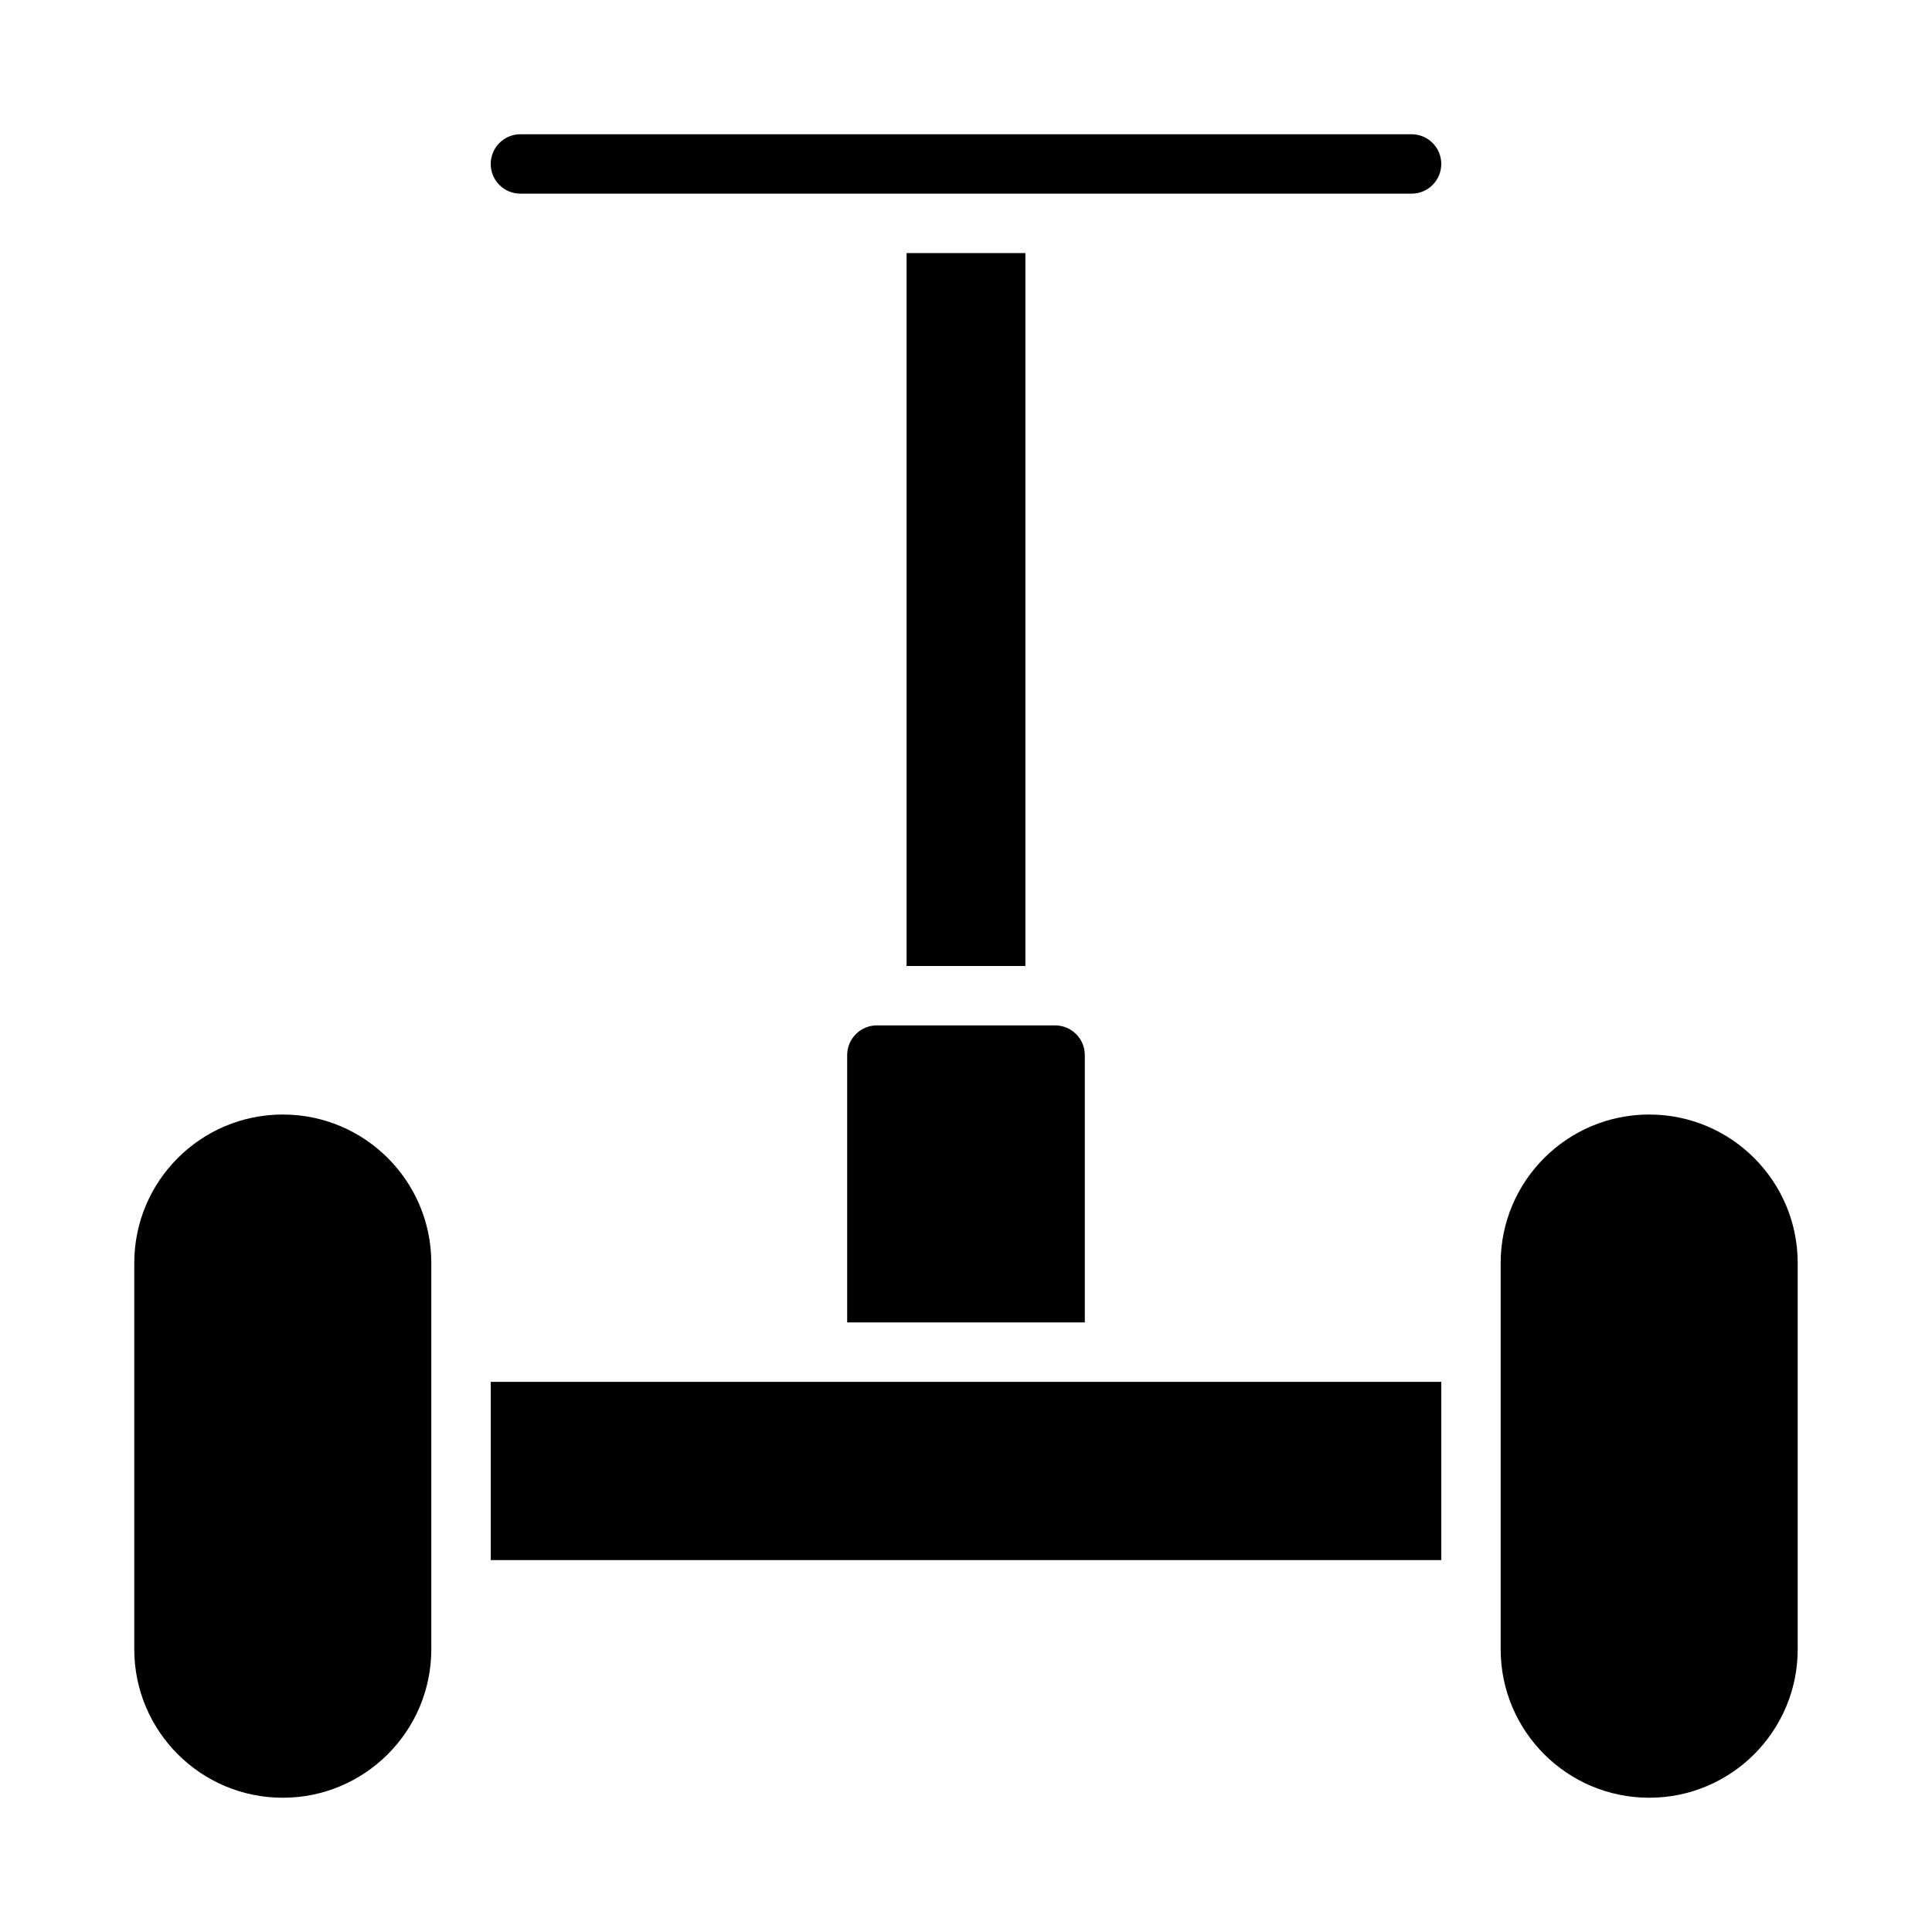
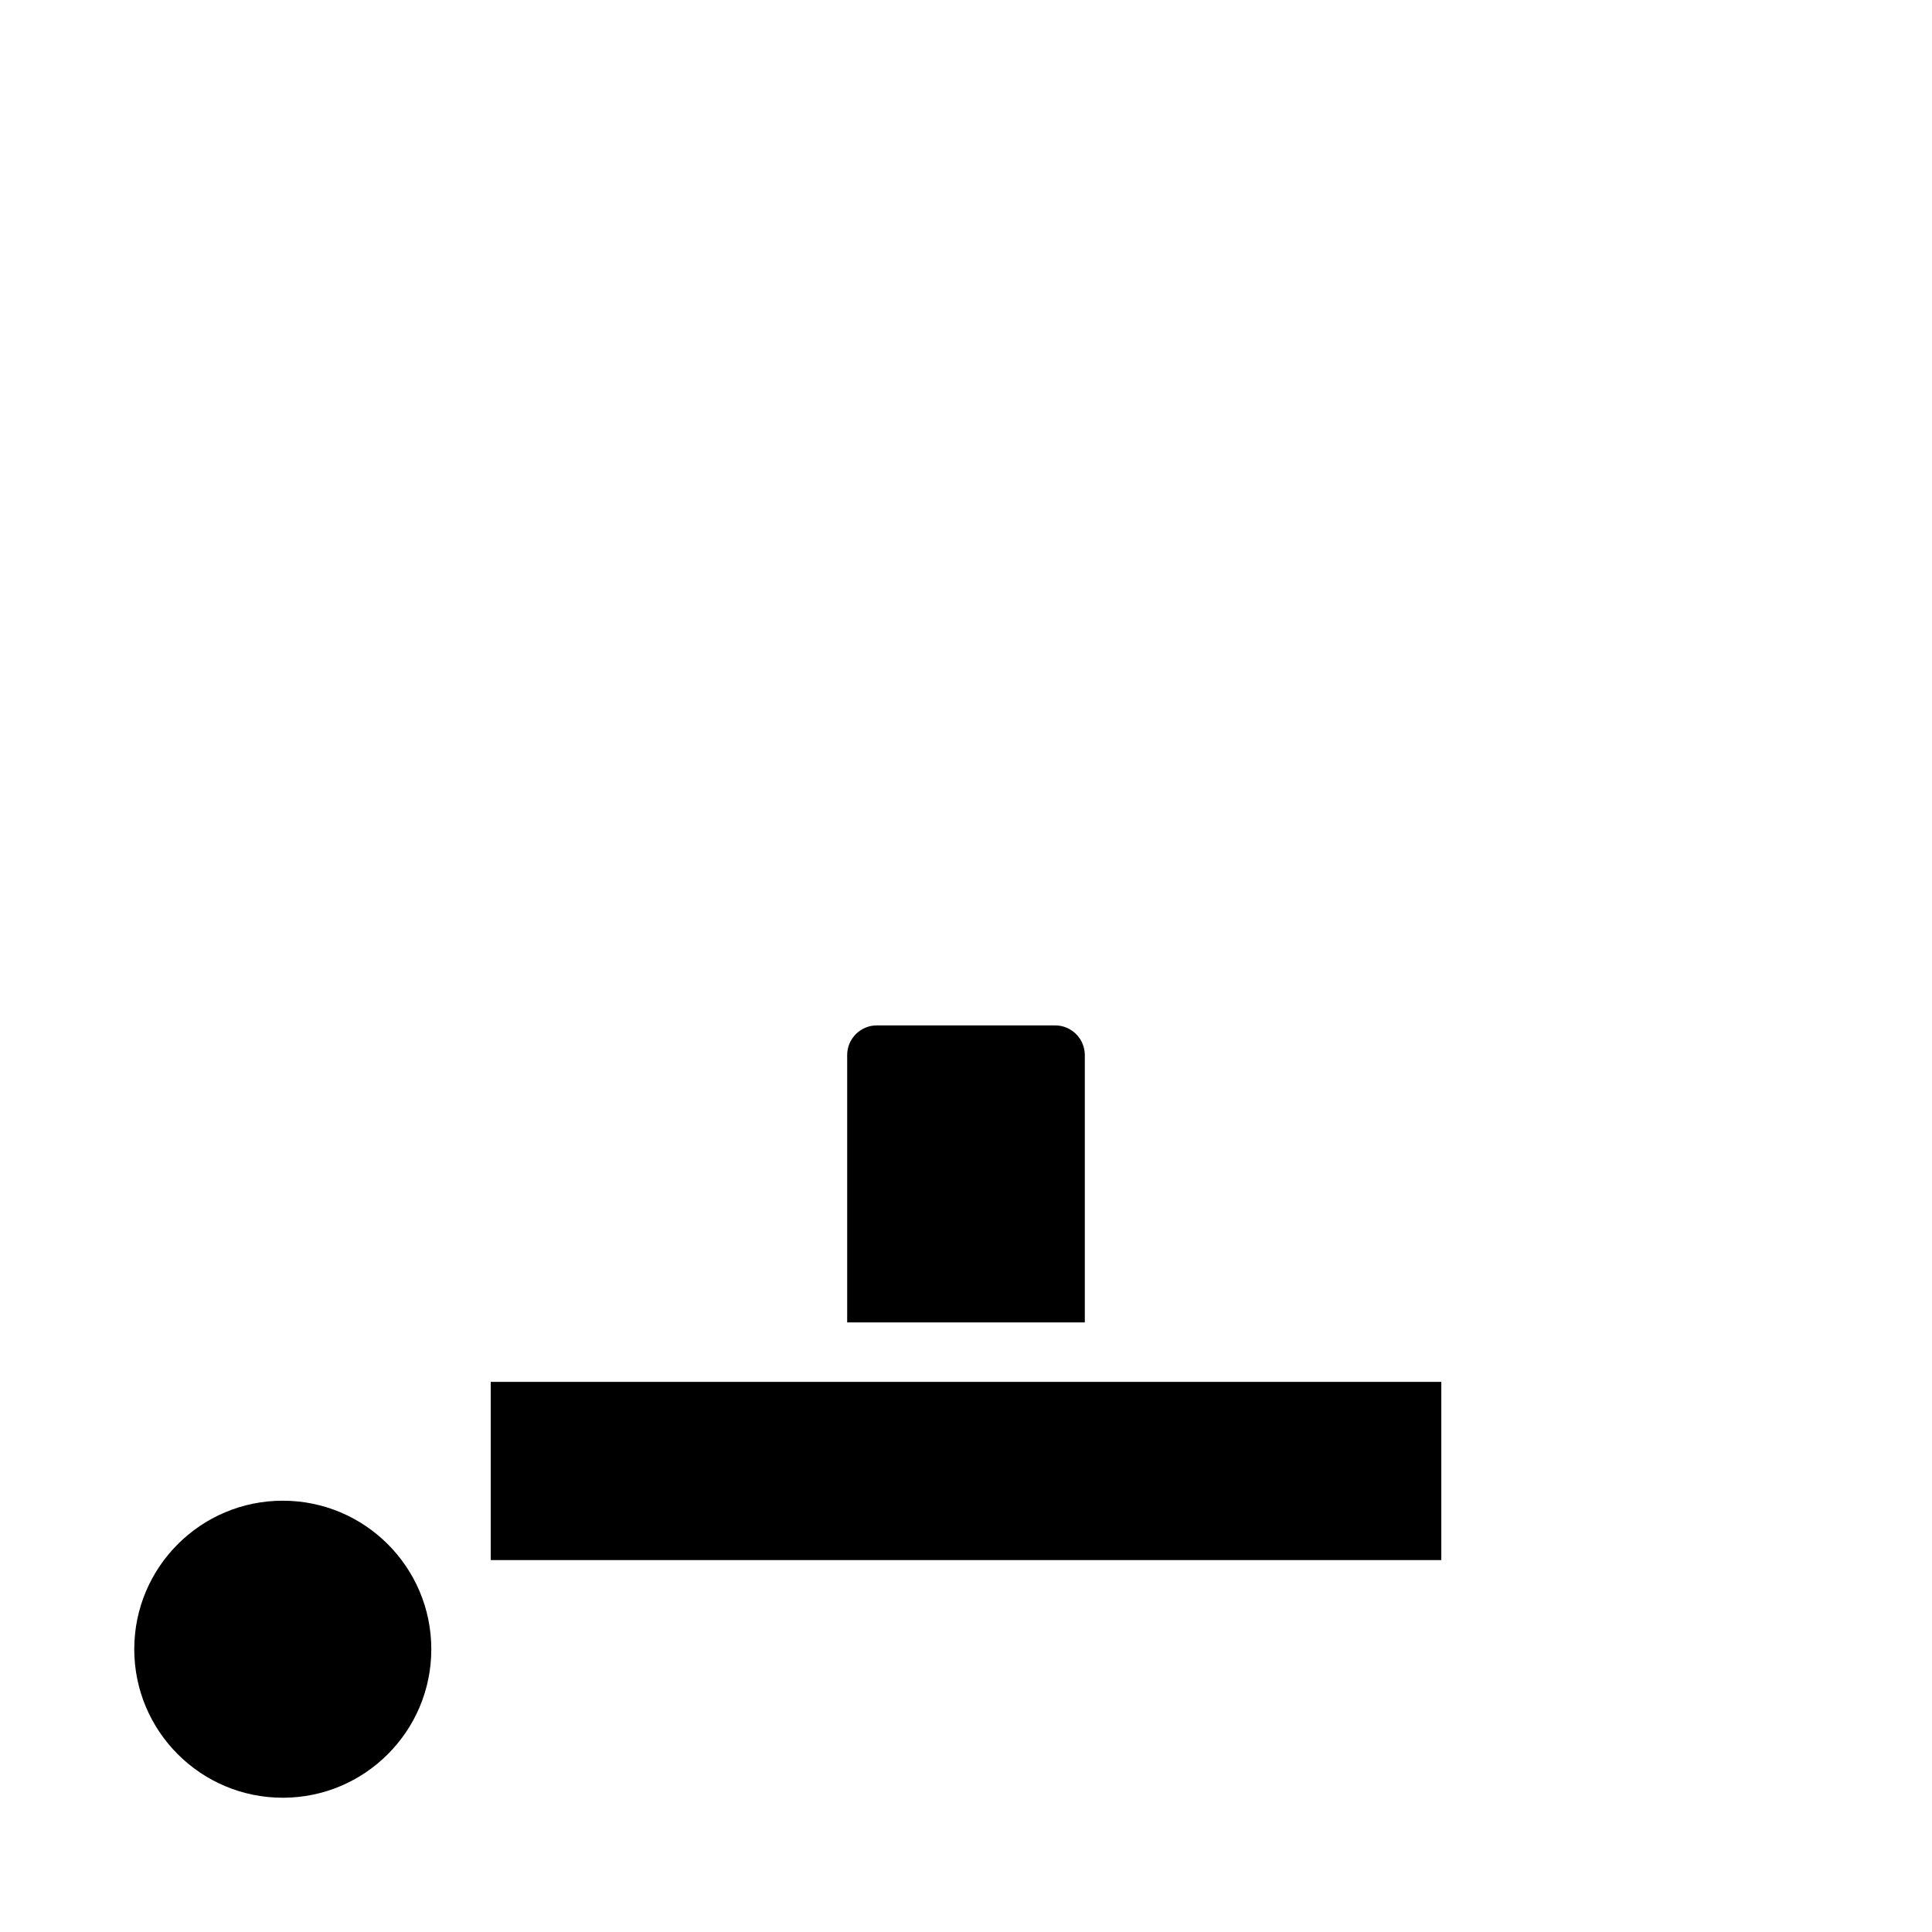
<svg xmlns="http://www.w3.org/2000/svg" fill="#000000" width="800px" height="800px" version="1.1" viewBox="144 144 512 512">
  <g fill-rule="evenodd">
-     <path d="m258.3 478.72v102.34c0 21.734-17.625 39.359-39.359 39.359s-39.359-17.625-39.359-39.359v-102.34c0-21.734 17.625-39.359 39.359-39.359s39.359 17.625 39.359 39.359z" />
-     <path d="m620.41 478.72v102.34c0 21.734-17.625 39.359-39.359 39.359-21.734 0-39.359-17.625-39.359-39.359v-102.34c0-21.734 17.625-39.359 39.359-39.359 21.734 0 39.359 17.625 39.359 39.359z" />
+     <path d="m258.3 478.72v102.34c0 21.734-17.625 39.359-39.359 39.359s-39.359-17.625-39.359-39.359c0-21.734 17.625-39.359 39.359-39.359s39.359 17.625 39.359 39.359z" />
    <path d="m274.05 510.21h251.91v47.23h-251.91z" />
    <path d="m423.61 415.74h-47.23c-4.348 0-7.871 3.527-7.871 7.871v70.848h62.977v-70.848c0-4.344-3.527-7.871-7.875-7.871z" />
-     <path d="m384.25 211.07h31.488v188.93h-31.488z" />
-     <path d="m281.9 195.32h236.18c2.086 0 4.094-0.824 5.566-2.305 1.48-1.473 2.305-3.481 2.305-5.566s-0.824-4.094-2.305-5.566c-1.473-1.477-3.481-2.305-5.566-2.305h-236.16c-2.086 0-4.094 0.828-5.566 2.305-1.48 1.473-2.305 3.481-2.305 5.566v0.016c0 4.34 3.519 7.856 7.856 7.856z" />
  </g>
</svg>